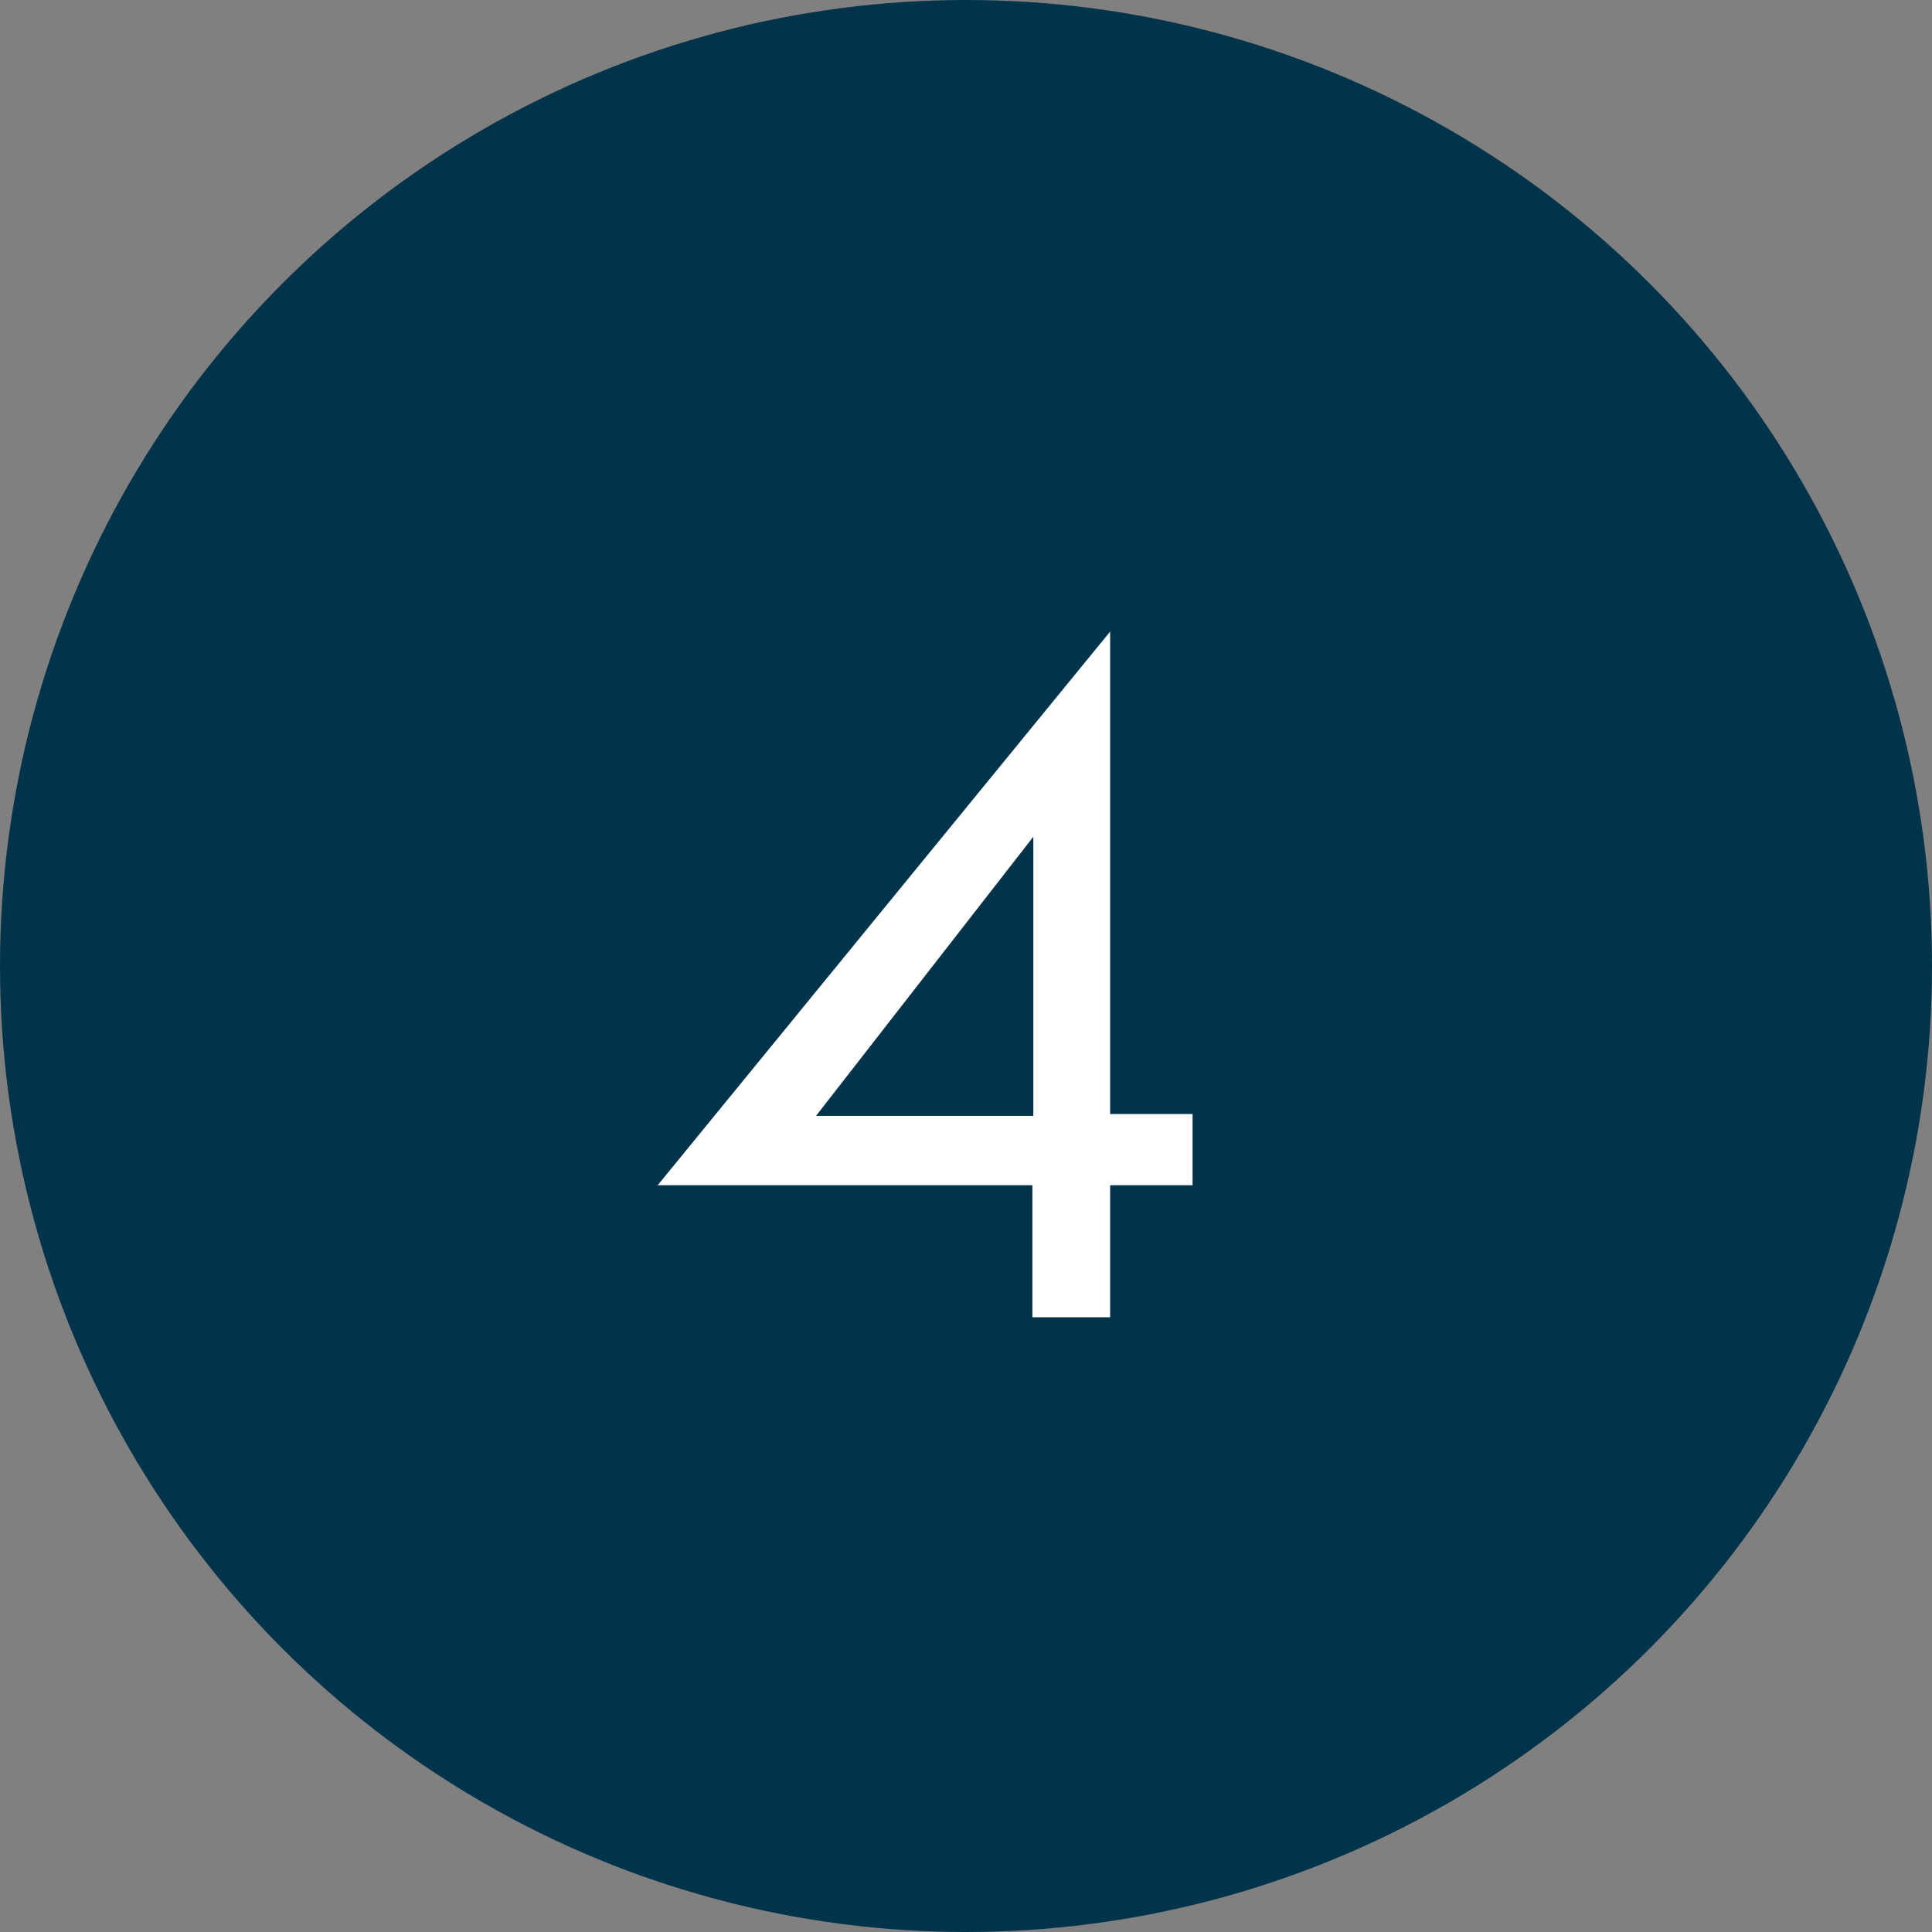
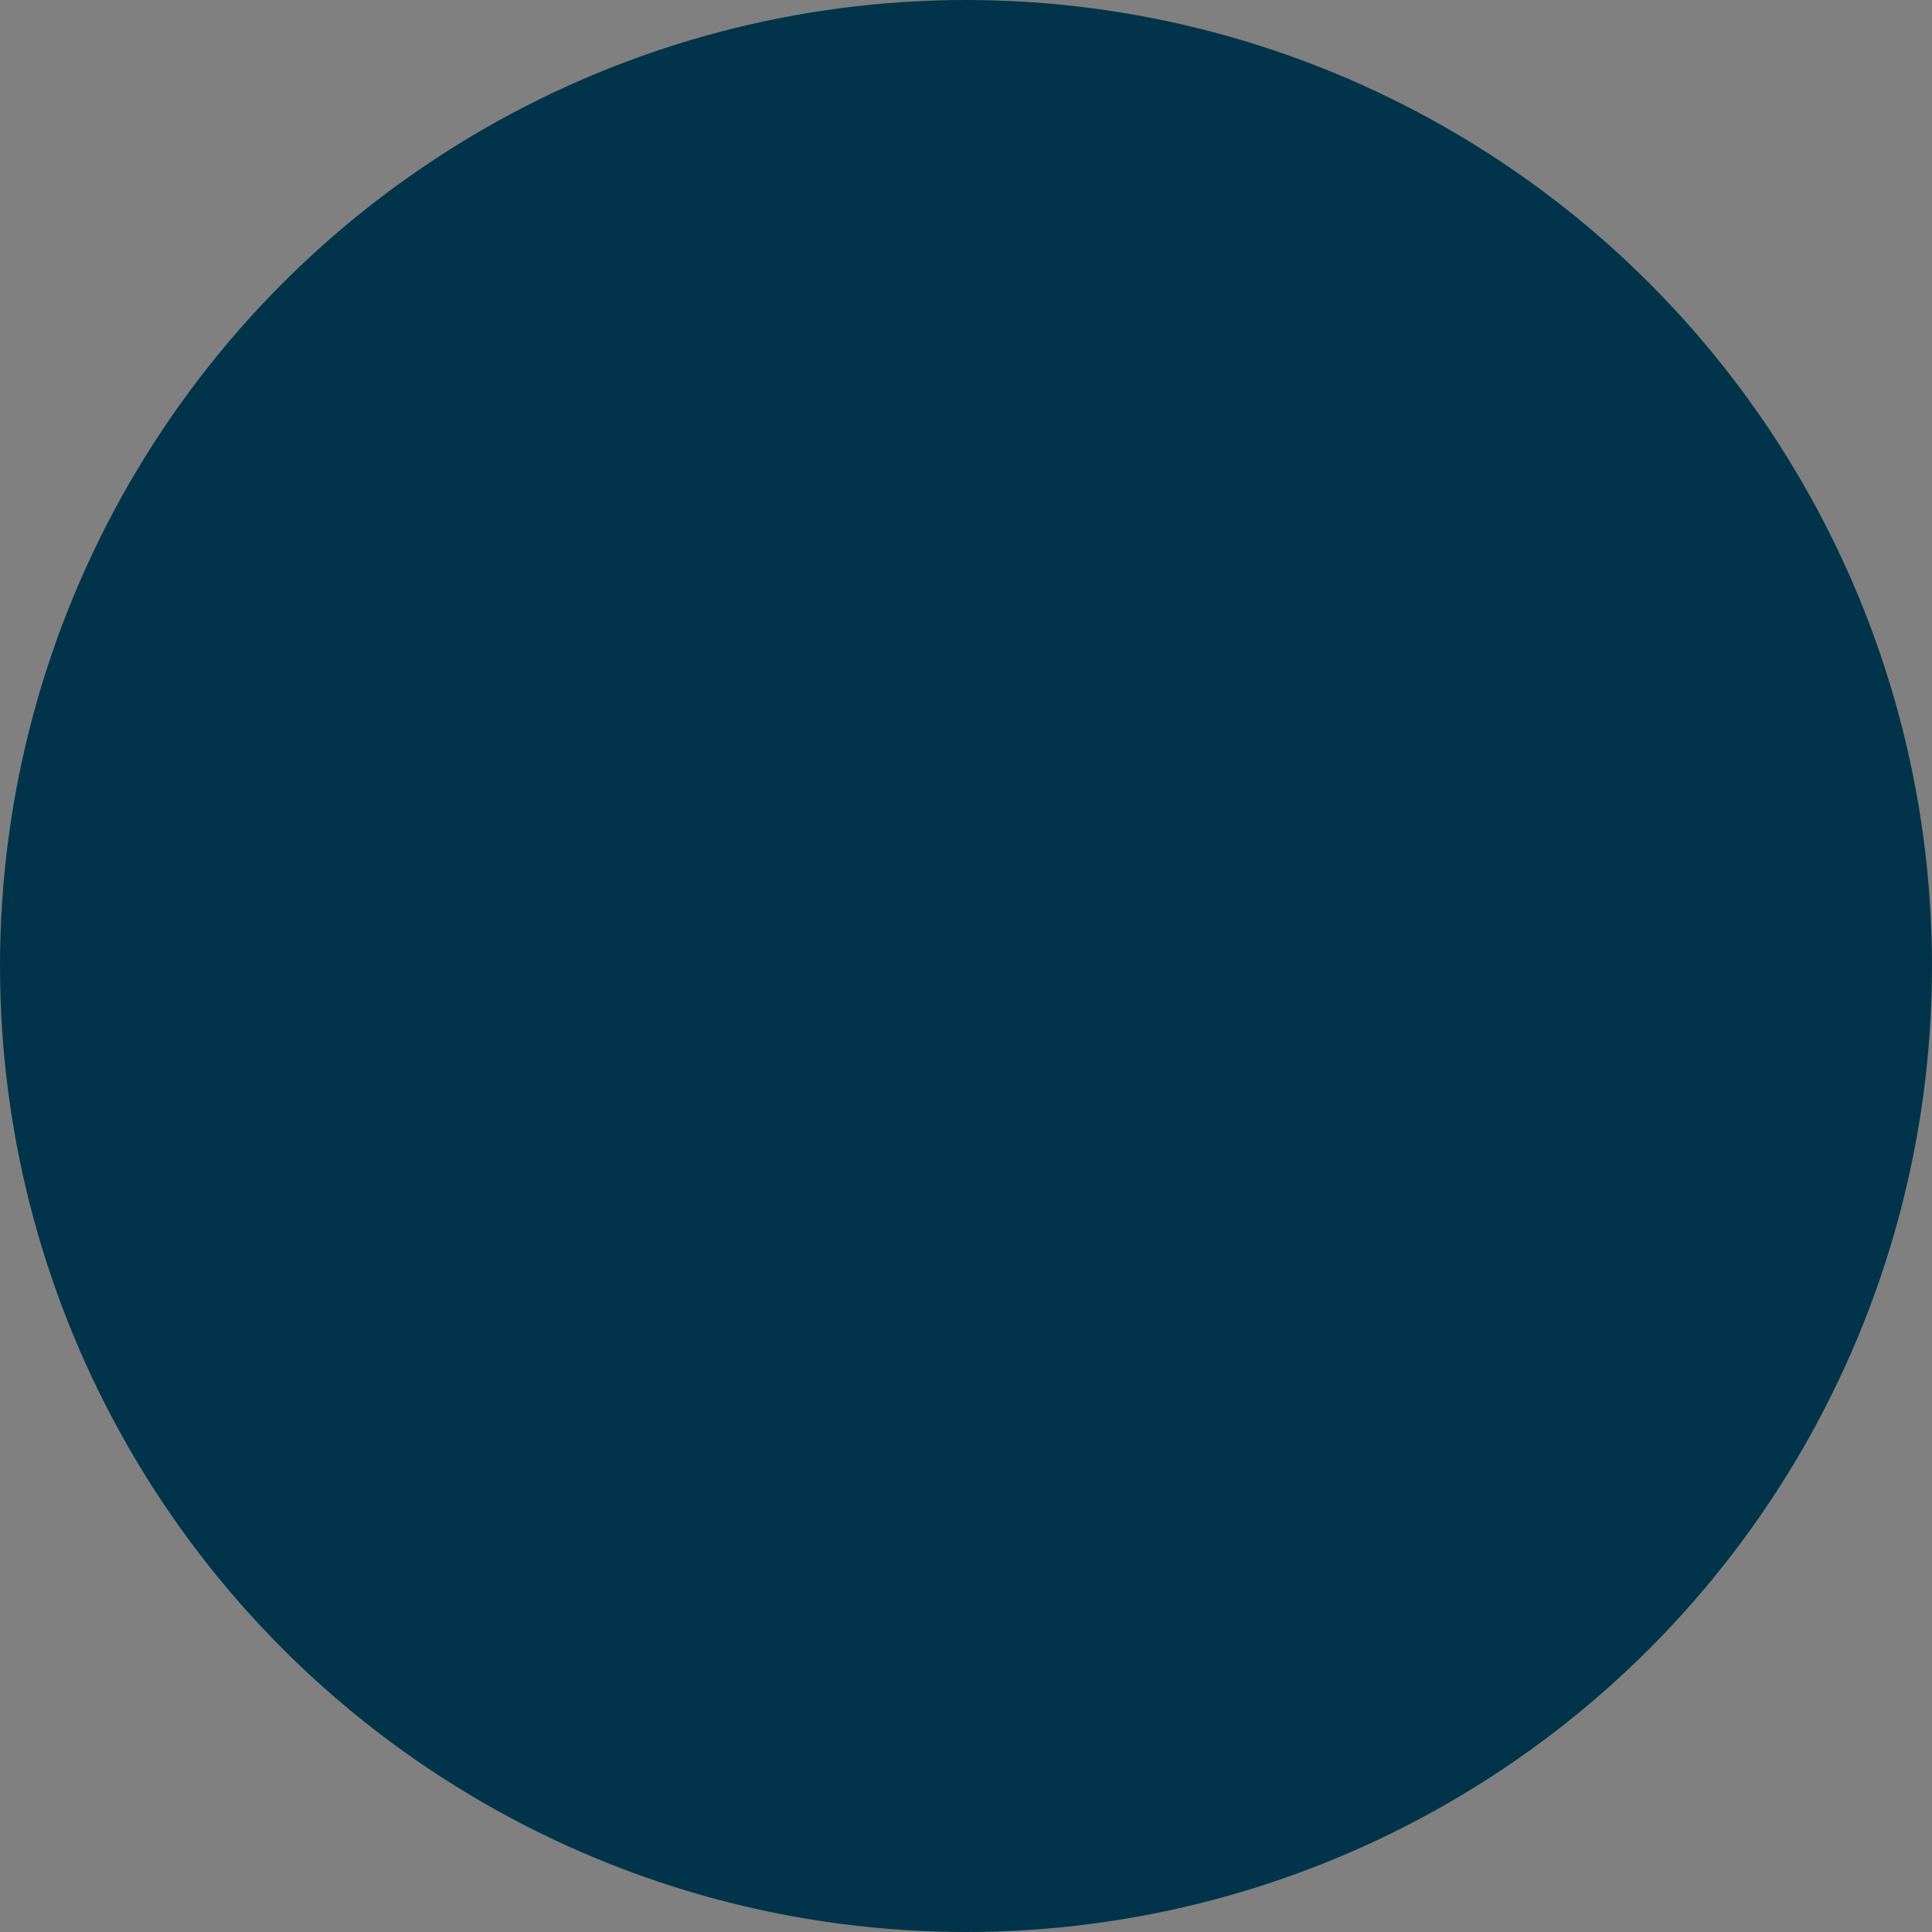
<svg xmlns="http://www.w3.org/2000/svg" width="66" height="66" viewBox="0 0 66 66" fill="none">
  <rect x="0" y="0" width="66" height="66" fill="#808080" stroke="none" />
  <circle cx="33" cy="33" r="33" fill="#01344B" />
-   <path d="M37.924 38.056V21.576L22.468 40.488H35.268V45H37.924V40.488H40.74V38.056H37.924ZM35.3 38.12H27.876L35.3 28.584V38.12Z" fill="white" />
</svg>